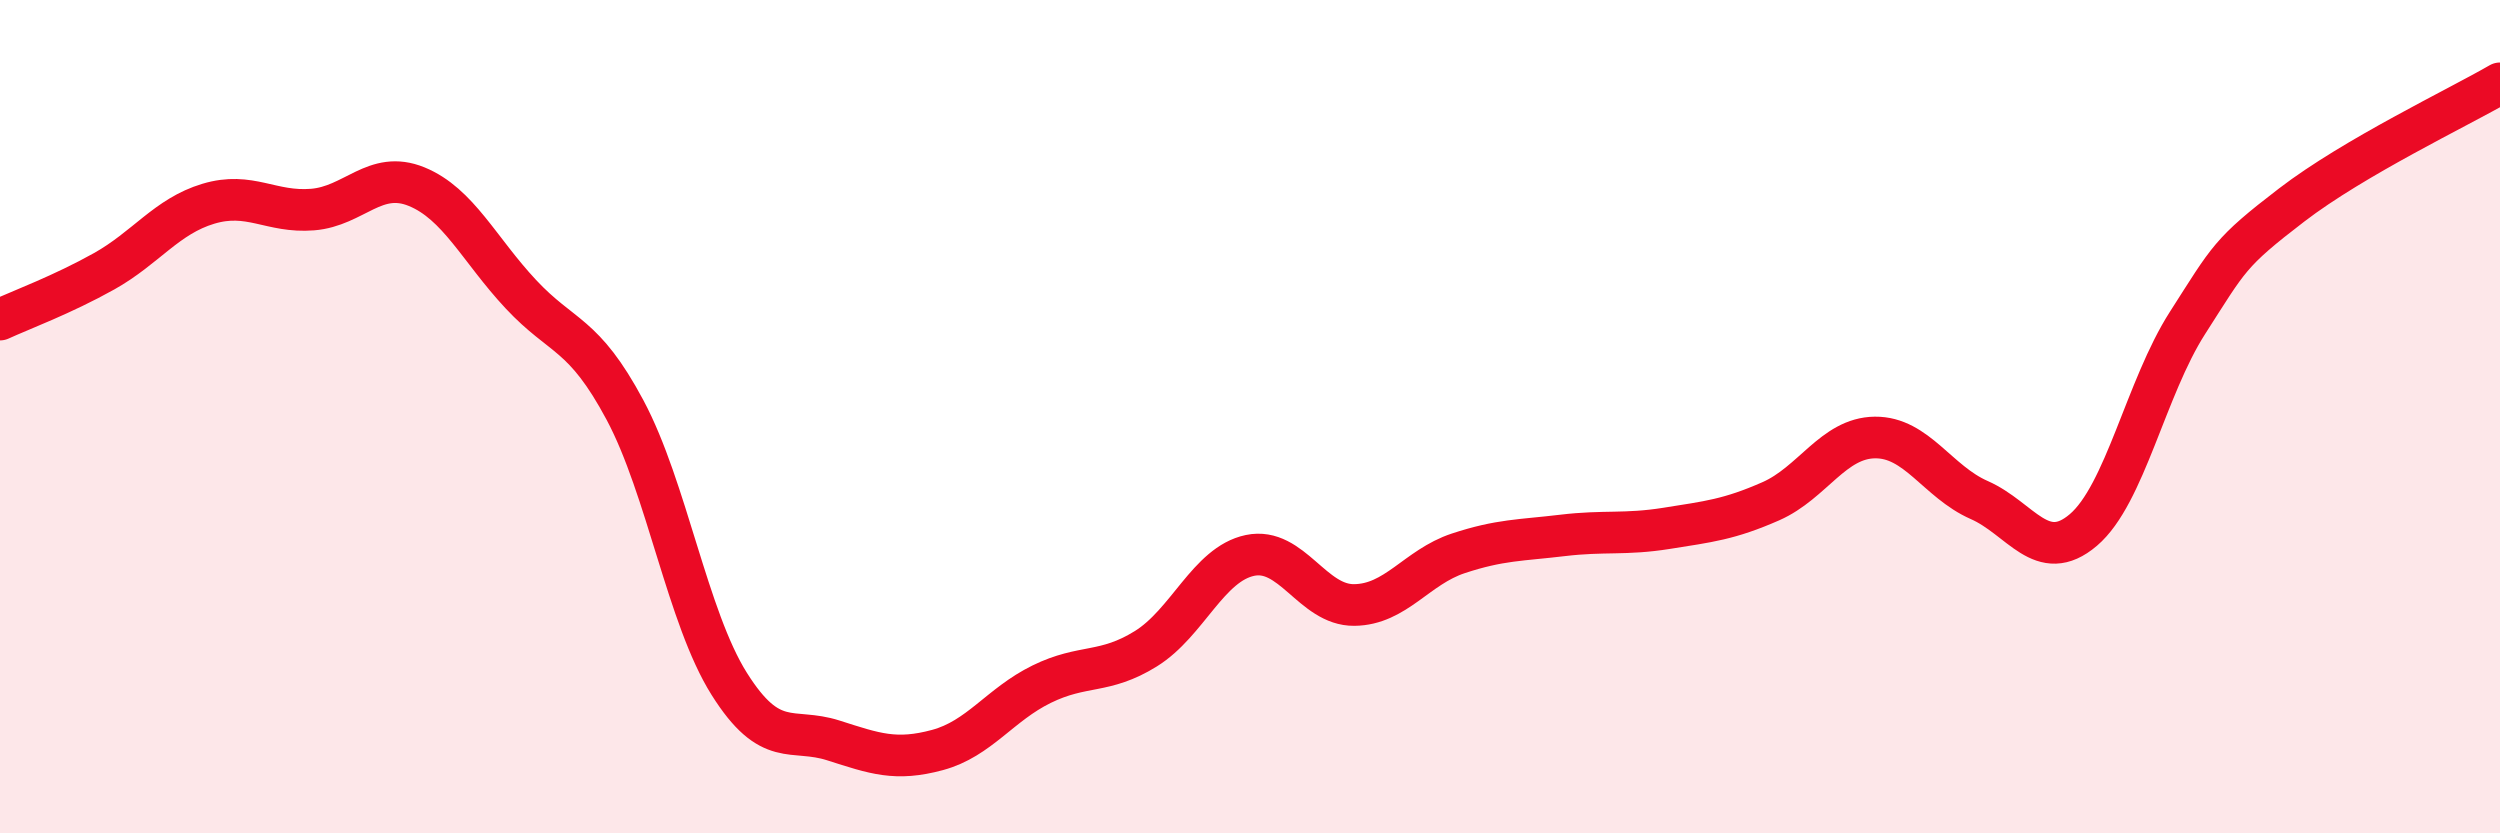
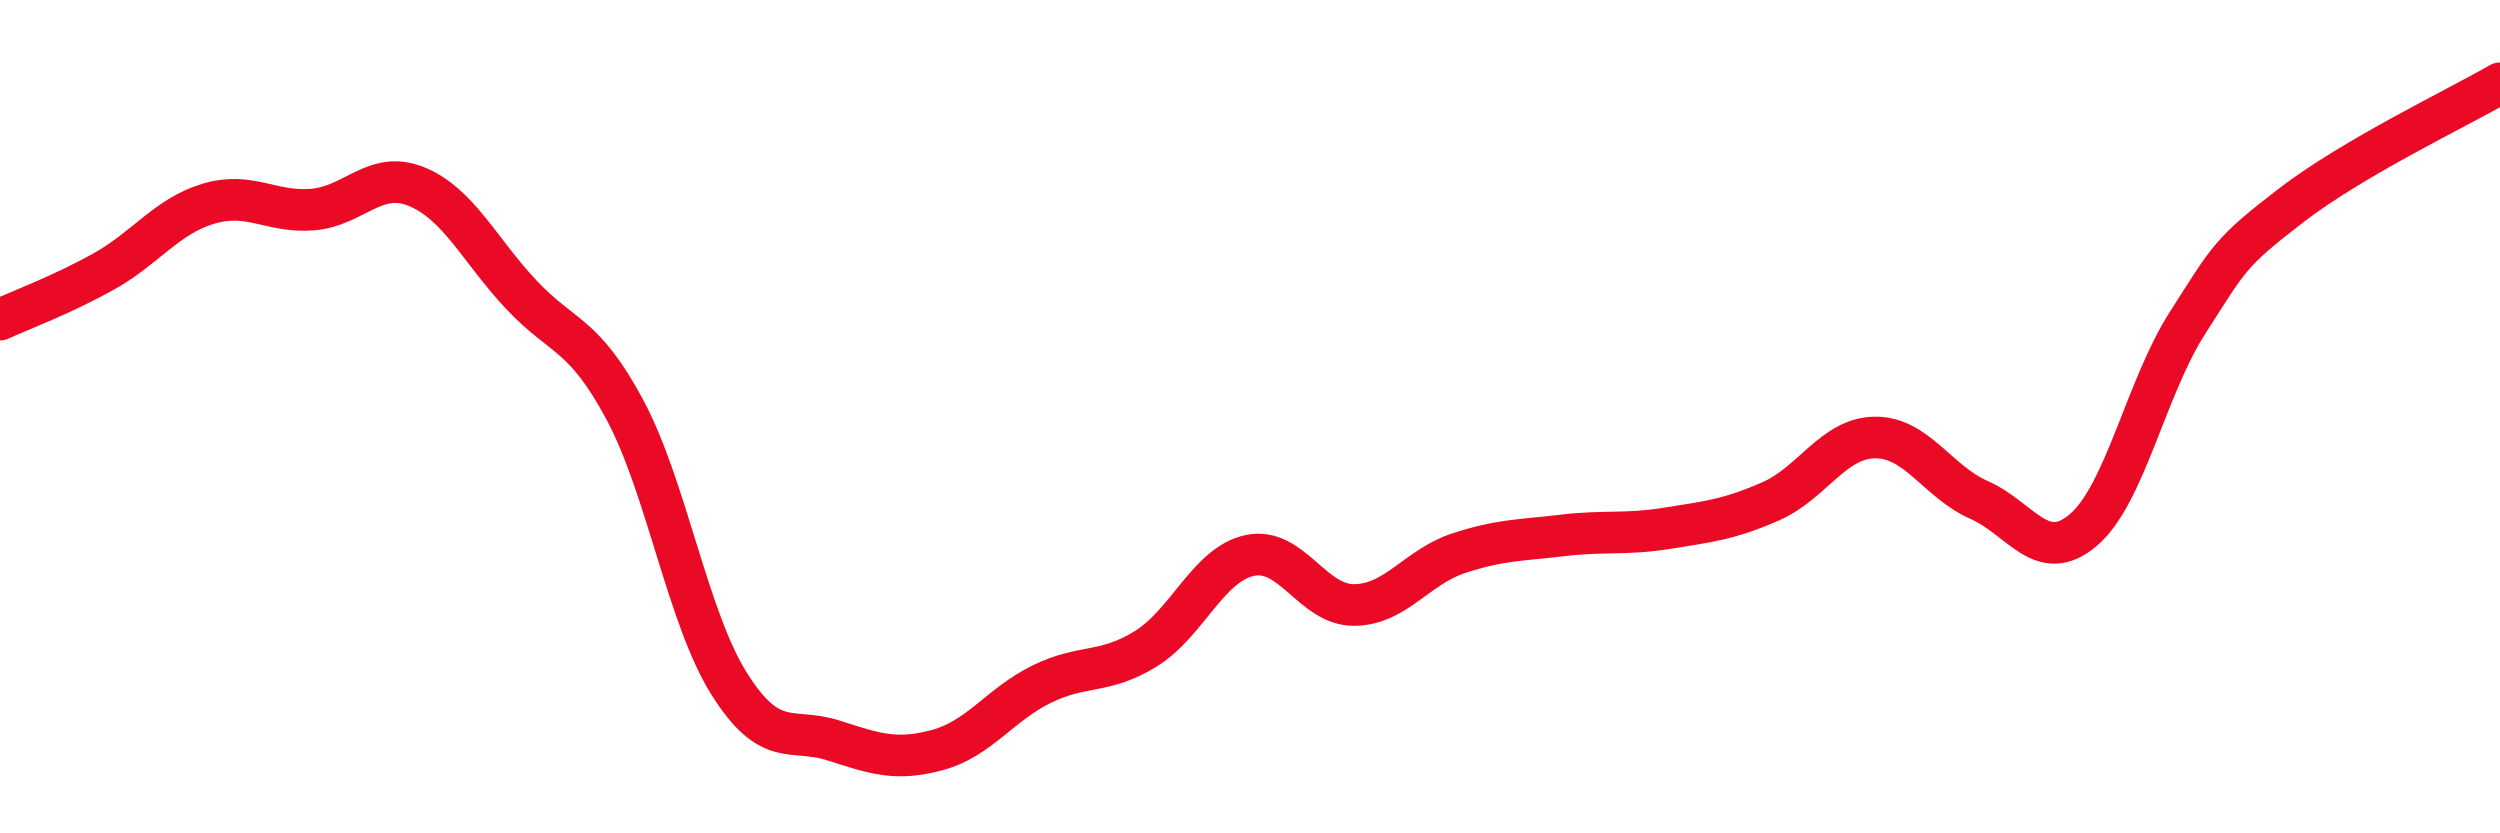
<svg xmlns="http://www.w3.org/2000/svg" width="60" height="20" viewBox="0 0 60 20">
-   <path d="M 0,7.67 C 0.5,7.44 1.5,7.07 2.5,6.51 C 3.5,5.95 4,5.19 5,4.89 C 6,4.59 6.5,5.11 7.5,5.03 C 8.5,4.95 9,4.07 10,4.48 C 11,4.89 11.5,5.99 12.5,7.06 C 13.5,8.13 14,7.97 15,9.84 C 16,11.71 16.5,14.82 17.5,16.41 C 18.5,18 19,17.45 20,17.77 C 21,18.09 21.5,18.27 22.5,18 C 23.5,17.73 24,16.91 25,16.42 C 26,15.93 26.5,16.19 27.5,15.57 C 28.5,14.95 29,13.54 30,13.33 C 31,13.12 31.5,14.53 32.5,14.52 C 33.5,14.51 34,13.61 35,13.28 C 36,12.95 36.5,12.97 37.5,12.85 C 38.5,12.73 39,12.84 40,12.68 C 41,12.52 41.5,12.47 42.5,12.03 C 43.5,11.59 44,10.51 45,10.5 C 46,10.49 46.5,11.56 47.5,12 C 48.5,12.44 49,13.57 50,12.72 C 51,11.87 51.5,9.31 52.5,7.75 C 53.5,6.19 53.5,6.07 55,4.92 C 56.5,3.77 59,2.58 60,2L60 20L0 20Z" fill="#EB0A25" opacity="0.1" stroke-linecap="round" stroke-linejoin="round" />
  <path d="M 0,7.67 C 0.5,7.44 1.5,7.07 2.5,6.51 C 3.5,5.95 4,5.19 5,4.89 C 6,4.59 6.5,5.11 7.5,5.03 C 8.5,4.95 9,4.07 10,4.48 C 11,4.89 11.5,5.99 12.5,7.06 C 13.5,8.13 14,7.97 15,9.84 C 16,11.71 16.5,14.82 17.5,16.41 C 18.5,18 19,17.45 20,17.77 C 21,18.09 21.5,18.27 22.5,18 C 23.5,17.73 24,16.91 25,16.42 C 26,15.93 26.5,16.19 27.5,15.57 C 28.5,14.95 29,13.54 30,13.33 C 31,13.12 31.5,14.53 32.5,14.52 C 33.5,14.51 34,13.61 35,13.28 C 36,12.95 36.5,12.97 37.5,12.85 C 38.5,12.73 39,12.84 40,12.68 C 41,12.52 41.5,12.47 42.5,12.03 C 43.5,11.59 44,10.51 45,10.5 C 46,10.49 46.5,11.56 47.5,12 C 48.5,12.44 49,13.57 50,12.72 C 51,11.87 51.5,9.31 52.5,7.75 C 53.5,6.19 53.5,6.07 55,4.92 C 56.5,3.77 59,2.58 60,2" stroke="#EB0A25" stroke-width="1" fill="none" stroke-linecap="round" stroke-linejoin="round" />
</svg>